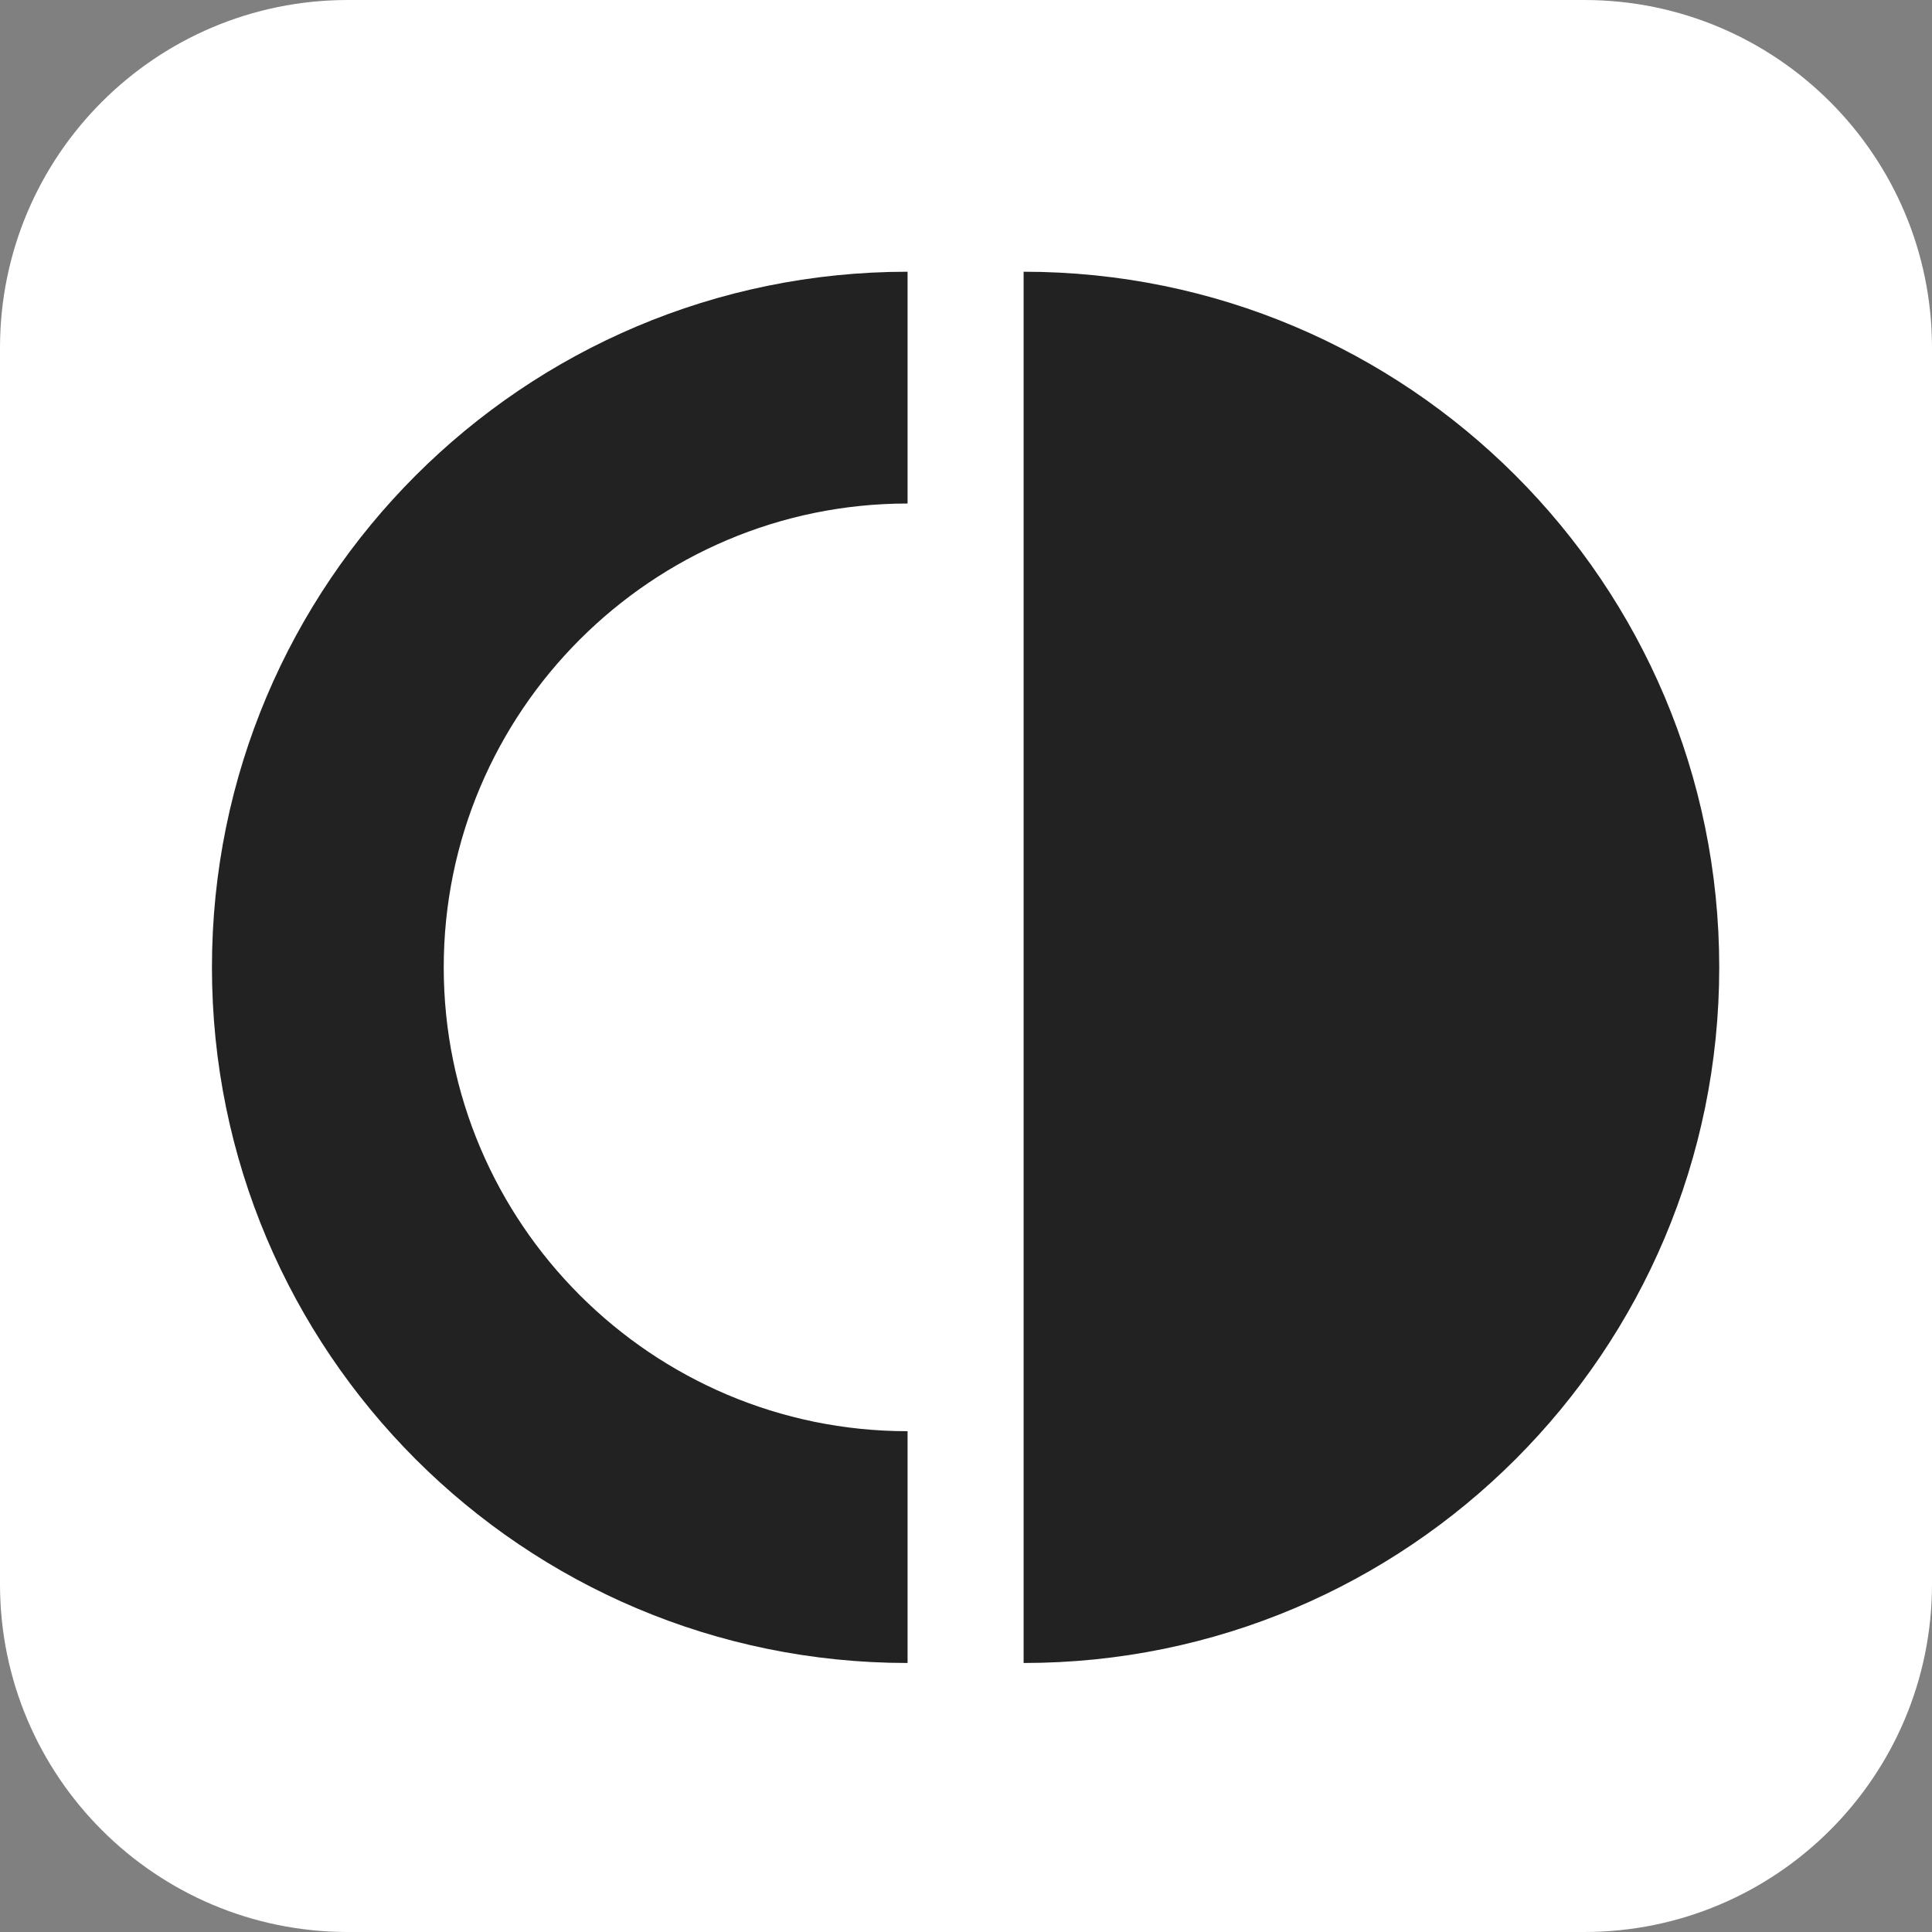
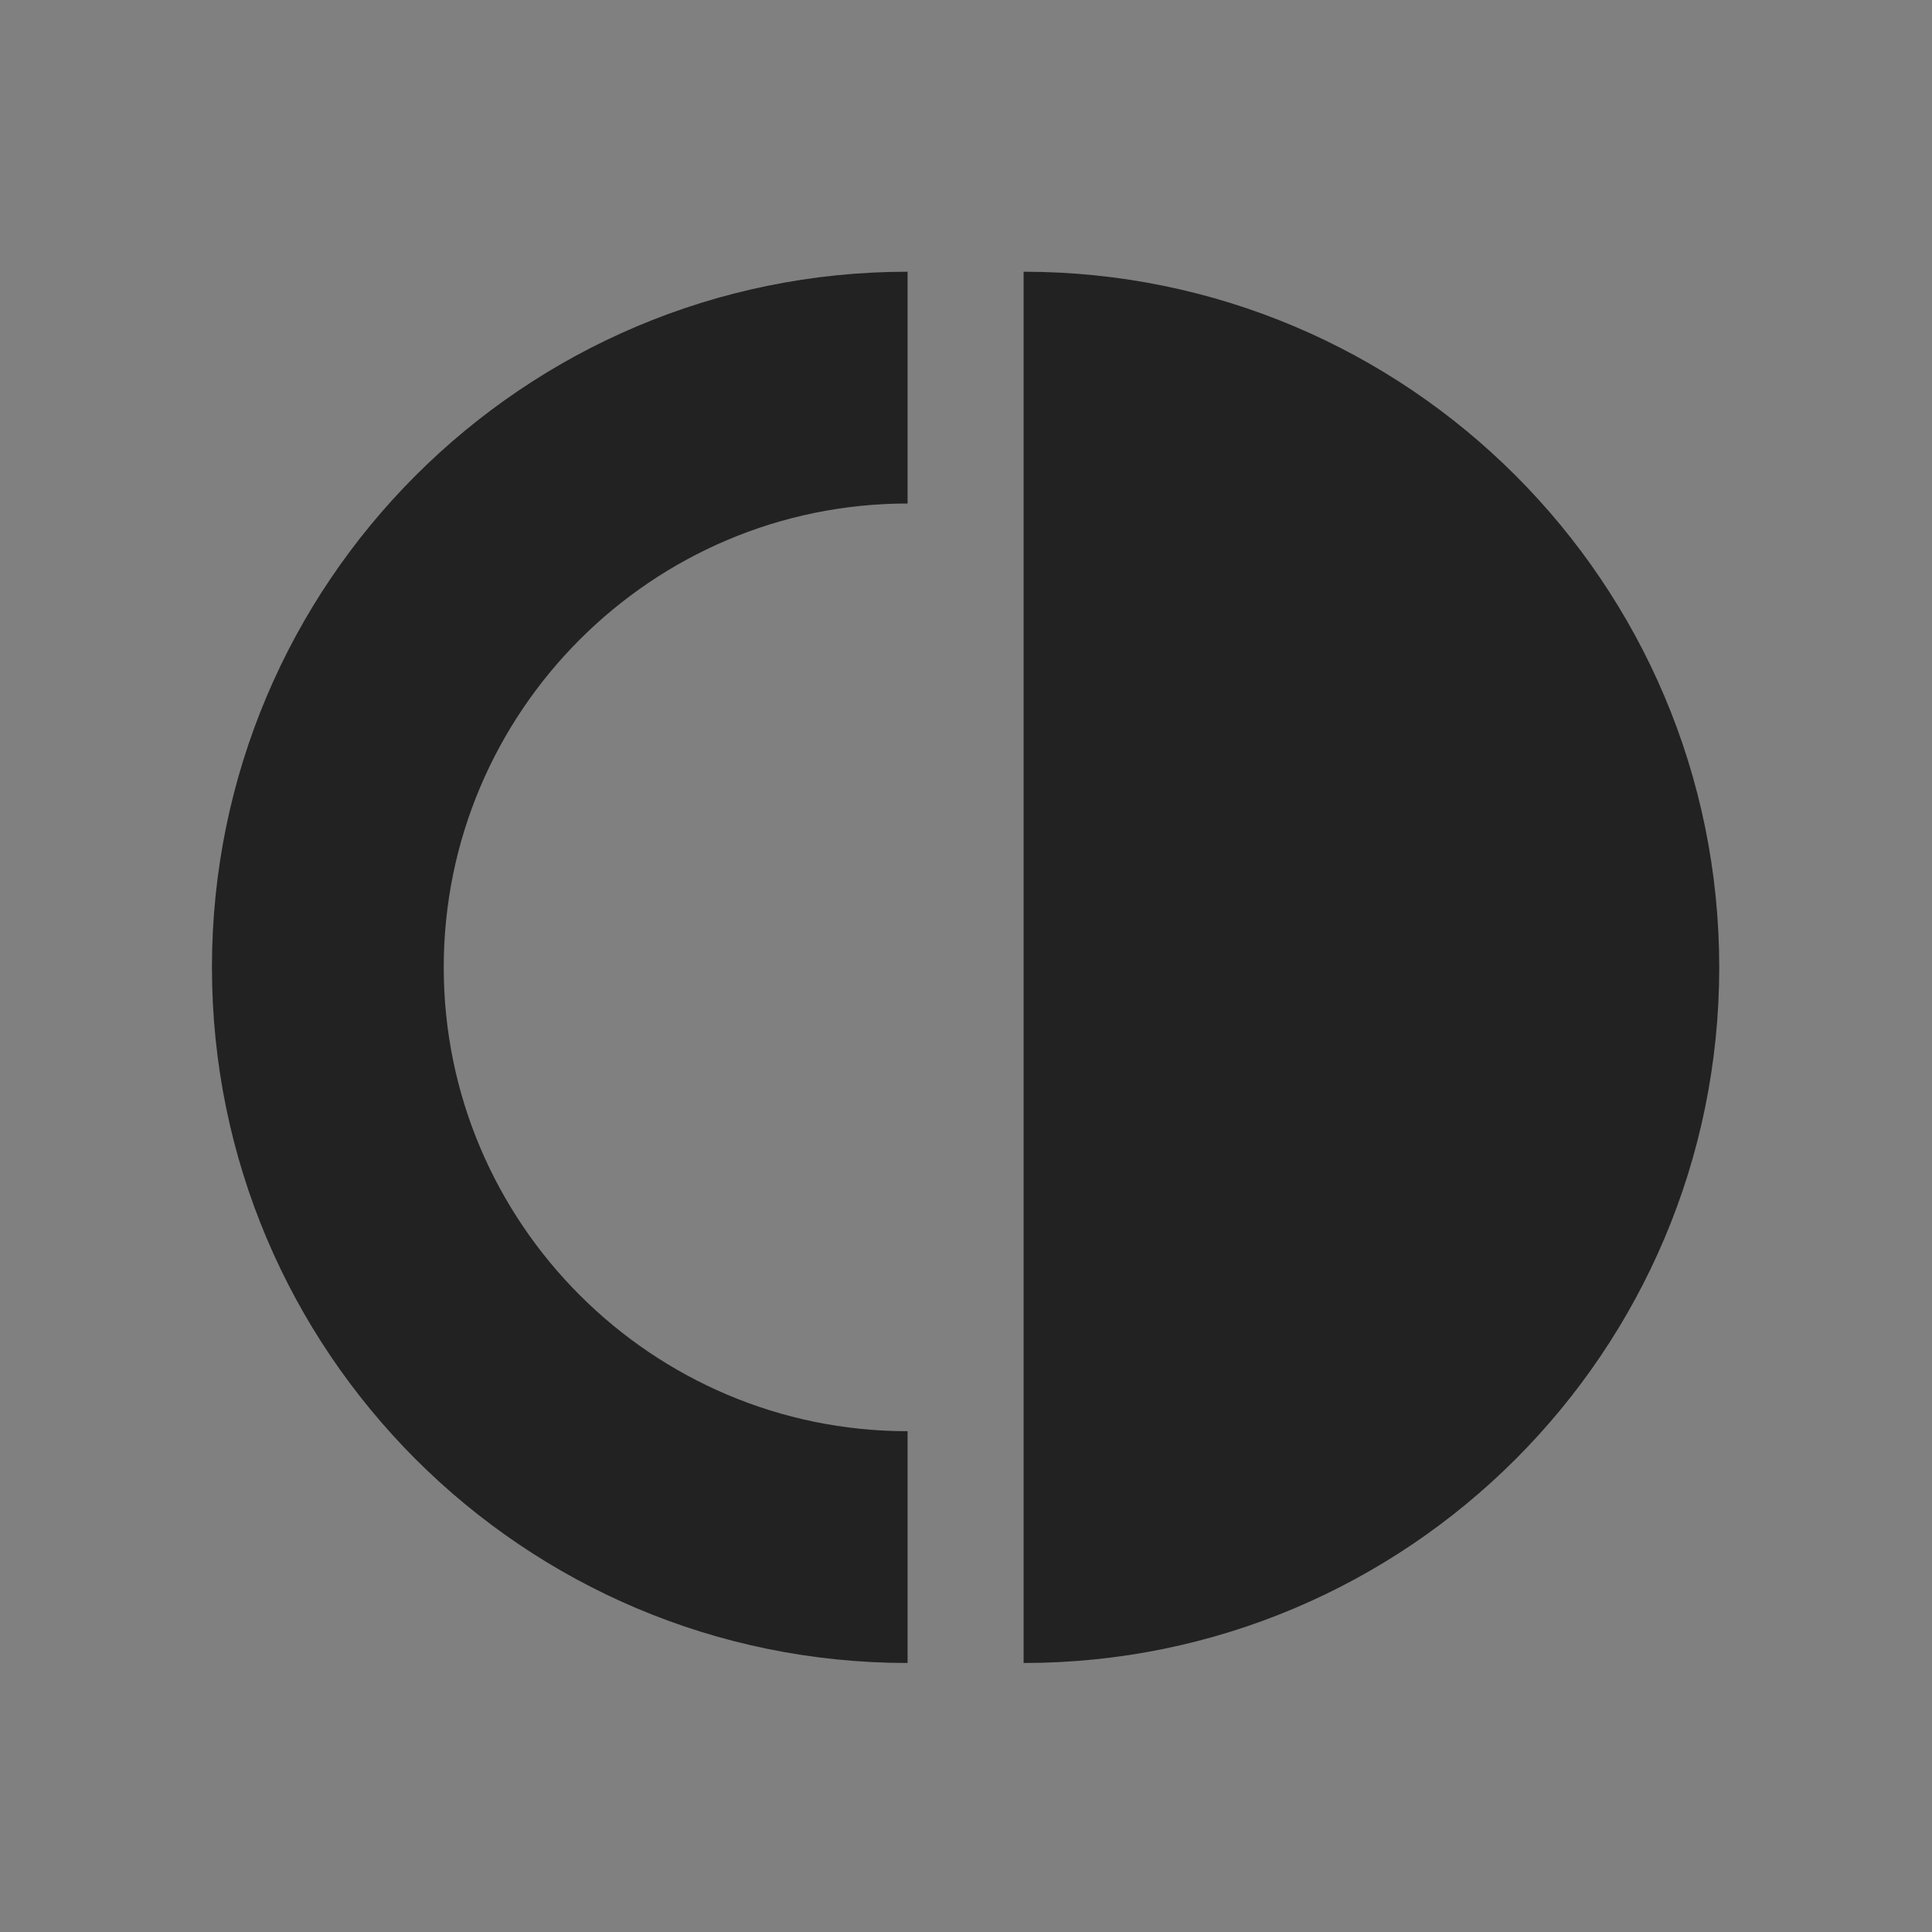
<svg xmlns="http://www.w3.org/2000/svg" data-bbox="0 0 711 711" viewBox="0 0 711 711" data-type="color">
  <rect x="0" y="0" width="711" height="711" fill="#808080" stroke="none" />
  <g>
-     <path fill="#ffffff" d="M711 128v455c0 70.692-57.308 128-128 128H128C57.308 711 0 653.692 0 583V128C0 57.308 57.308 0 128 0h455c70.692 0 128 57.308 128 128" data-color="1" />
    <path d="M376.7 100c141.4 0 256 114.6 256 256s-114.6 256-256 256z" fill="#222223" data-color="2" />
    <path d="M334 526.7c-94.1 0-170.7-76.6-170.7-170.7S239.9 185.3 334 185.3V100C192.6 100 78 214.6 78 356s114.6 256 256 256z" fill="#222223" data-color="2" />
  </g>
</svg>